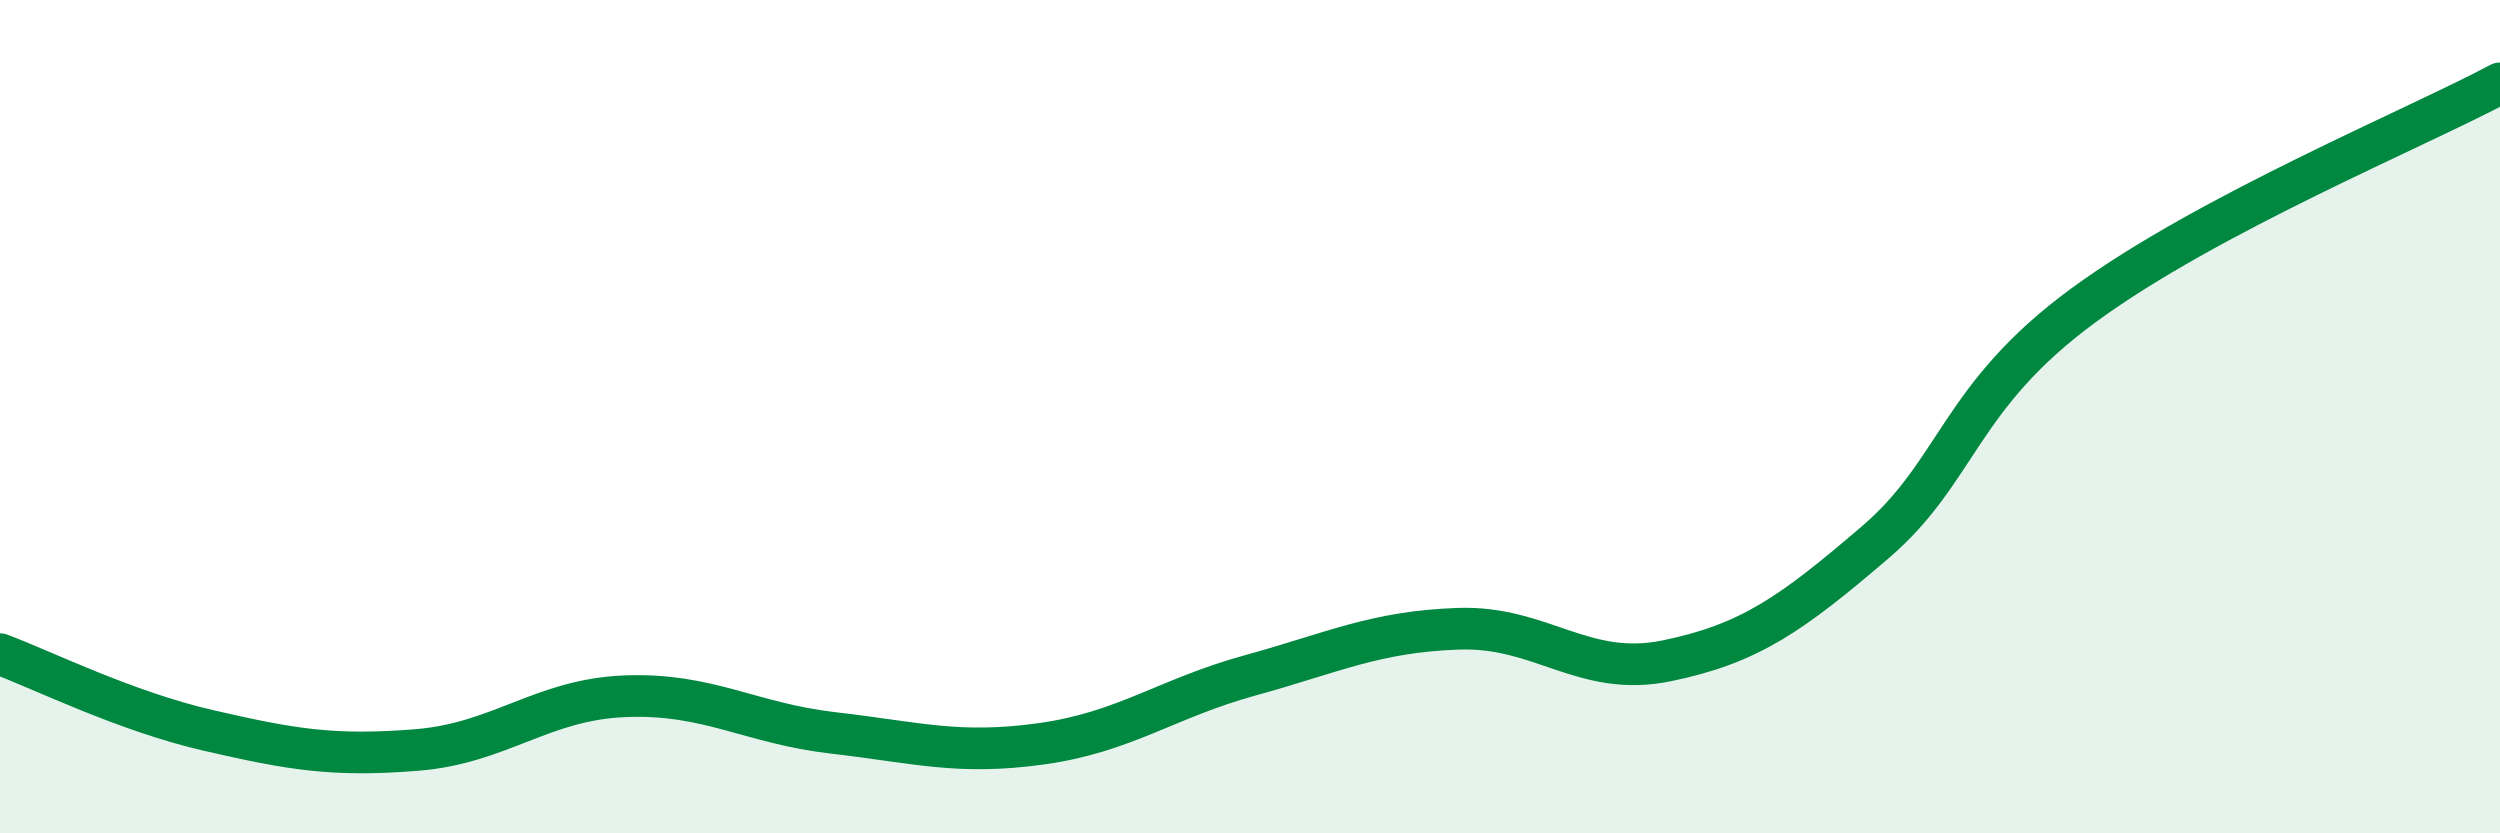
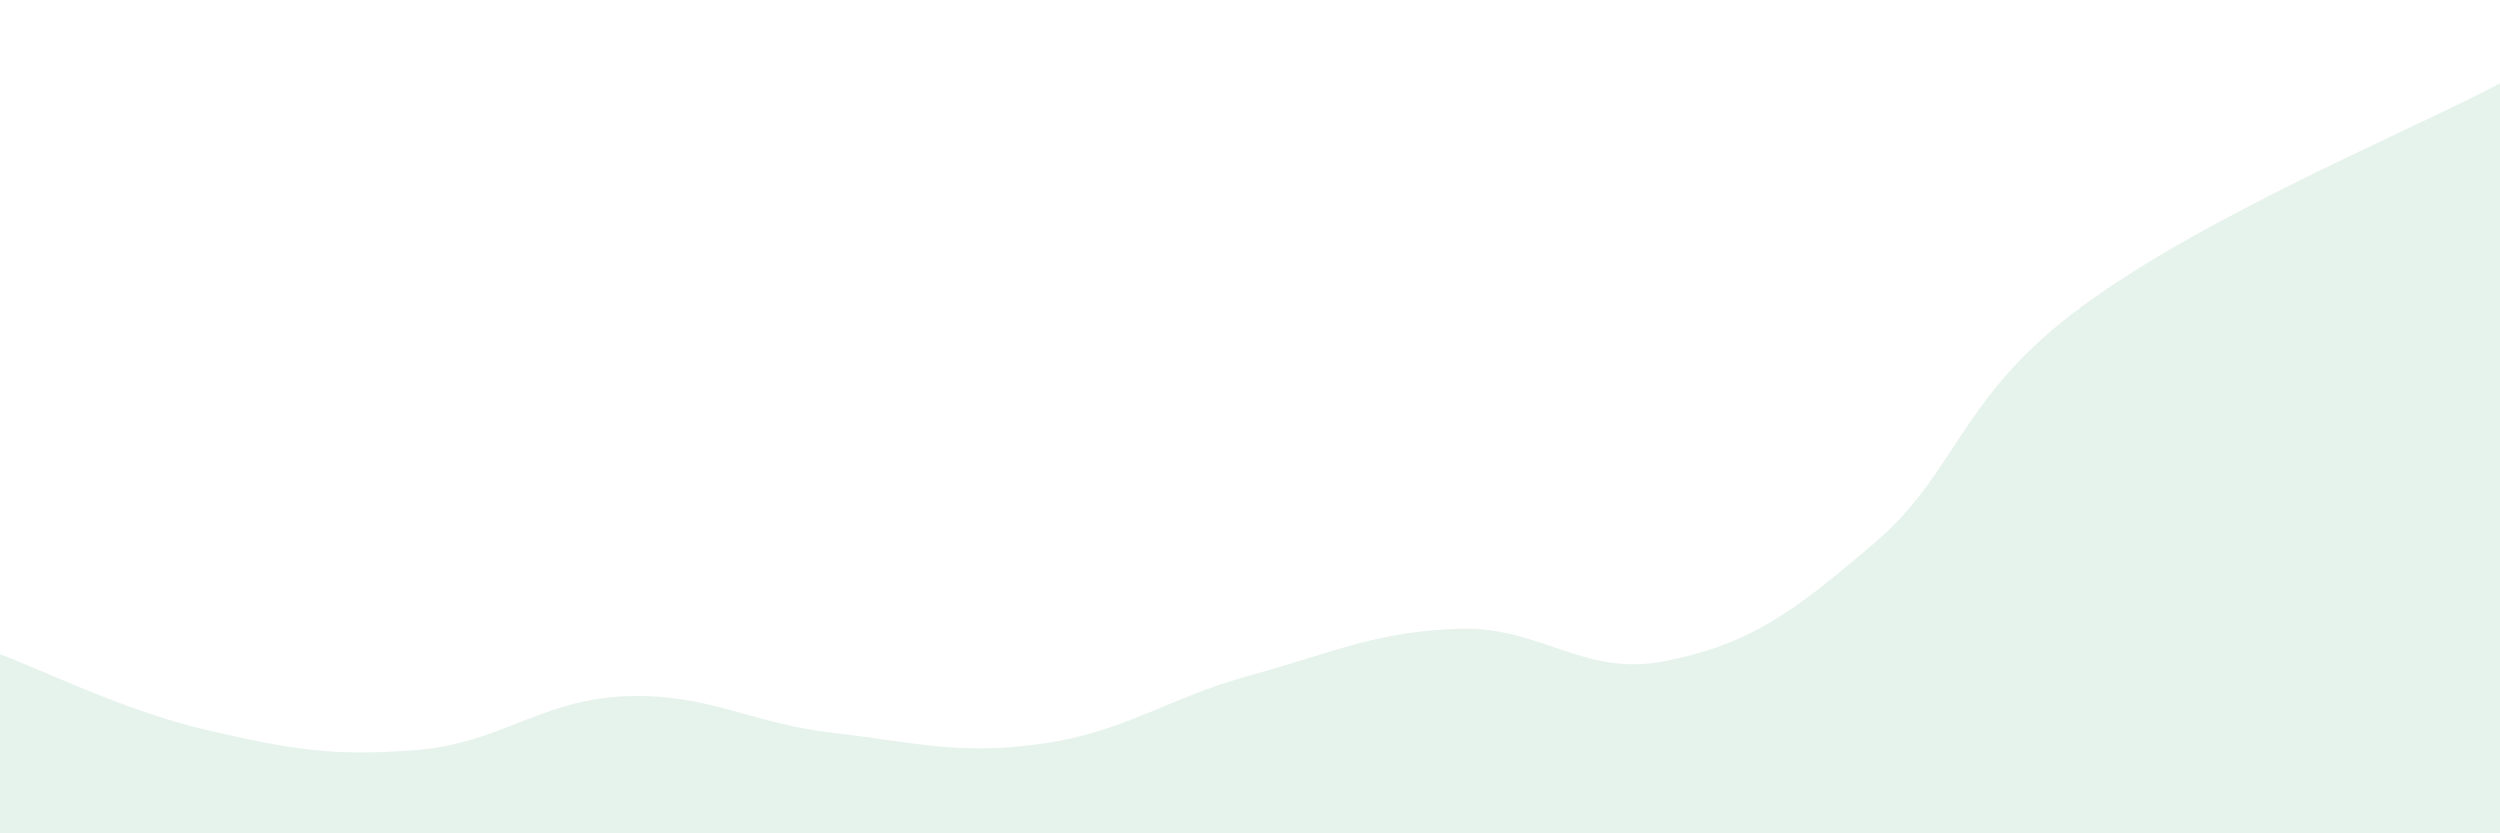
<svg xmlns="http://www.w3.org/2000/svg" width="60" height="20" viewBox="0 0 60 20">
  <path d="M 0,15.7 C 1,16.07 3,17.07 5,17.53 C 7,17.99 8,18.16 10,18 C 12,17.84 13,16.79 15,16.71 C 17,16.63 18,17.36 20,17.59 C 22,17.82 23,18.13 25,17.85 C 27,17.57 28,16.76 30,16.21 C 32,15.66 33,15.16 35,15.09 C 37,15.02 38,16.27 40,15.86 C 42,15.45 43,14.73 45,13.02 C 47,11.31 47,9.53 50,7.33 C 53,5.13 58,3.07 60,2L60 20L0 20Z" fill="#008740" opacity="0.1" stroke-linecap="round" stroke-linejoin="round" />
-   <path d="M 0,15.7 C 1,16.07 3,17.07 5,17.53 C 7,17.99 8,18.16 10,18 C 12,17.84 13,16.79 15,16.71 C 17,16.63 18,17.36 20,17.59 C 22,17.82 23,18.13 25,17.85 C 27,17.57 28,16.76 30,16.21 C 32,15.66 33,15.16 35,15.09 C 37,15.02 38,16.27 40,15.86 C 42,15.45 43,14.73 45,13.02 C 47,11.31 47,9.53 50,7.33 C 53,5.13 58,3.07 60,2" stroke="#008740" stroke-width="1" fill="none" stroke-linecap="round" stroke-linejoin="round" />
</svg>